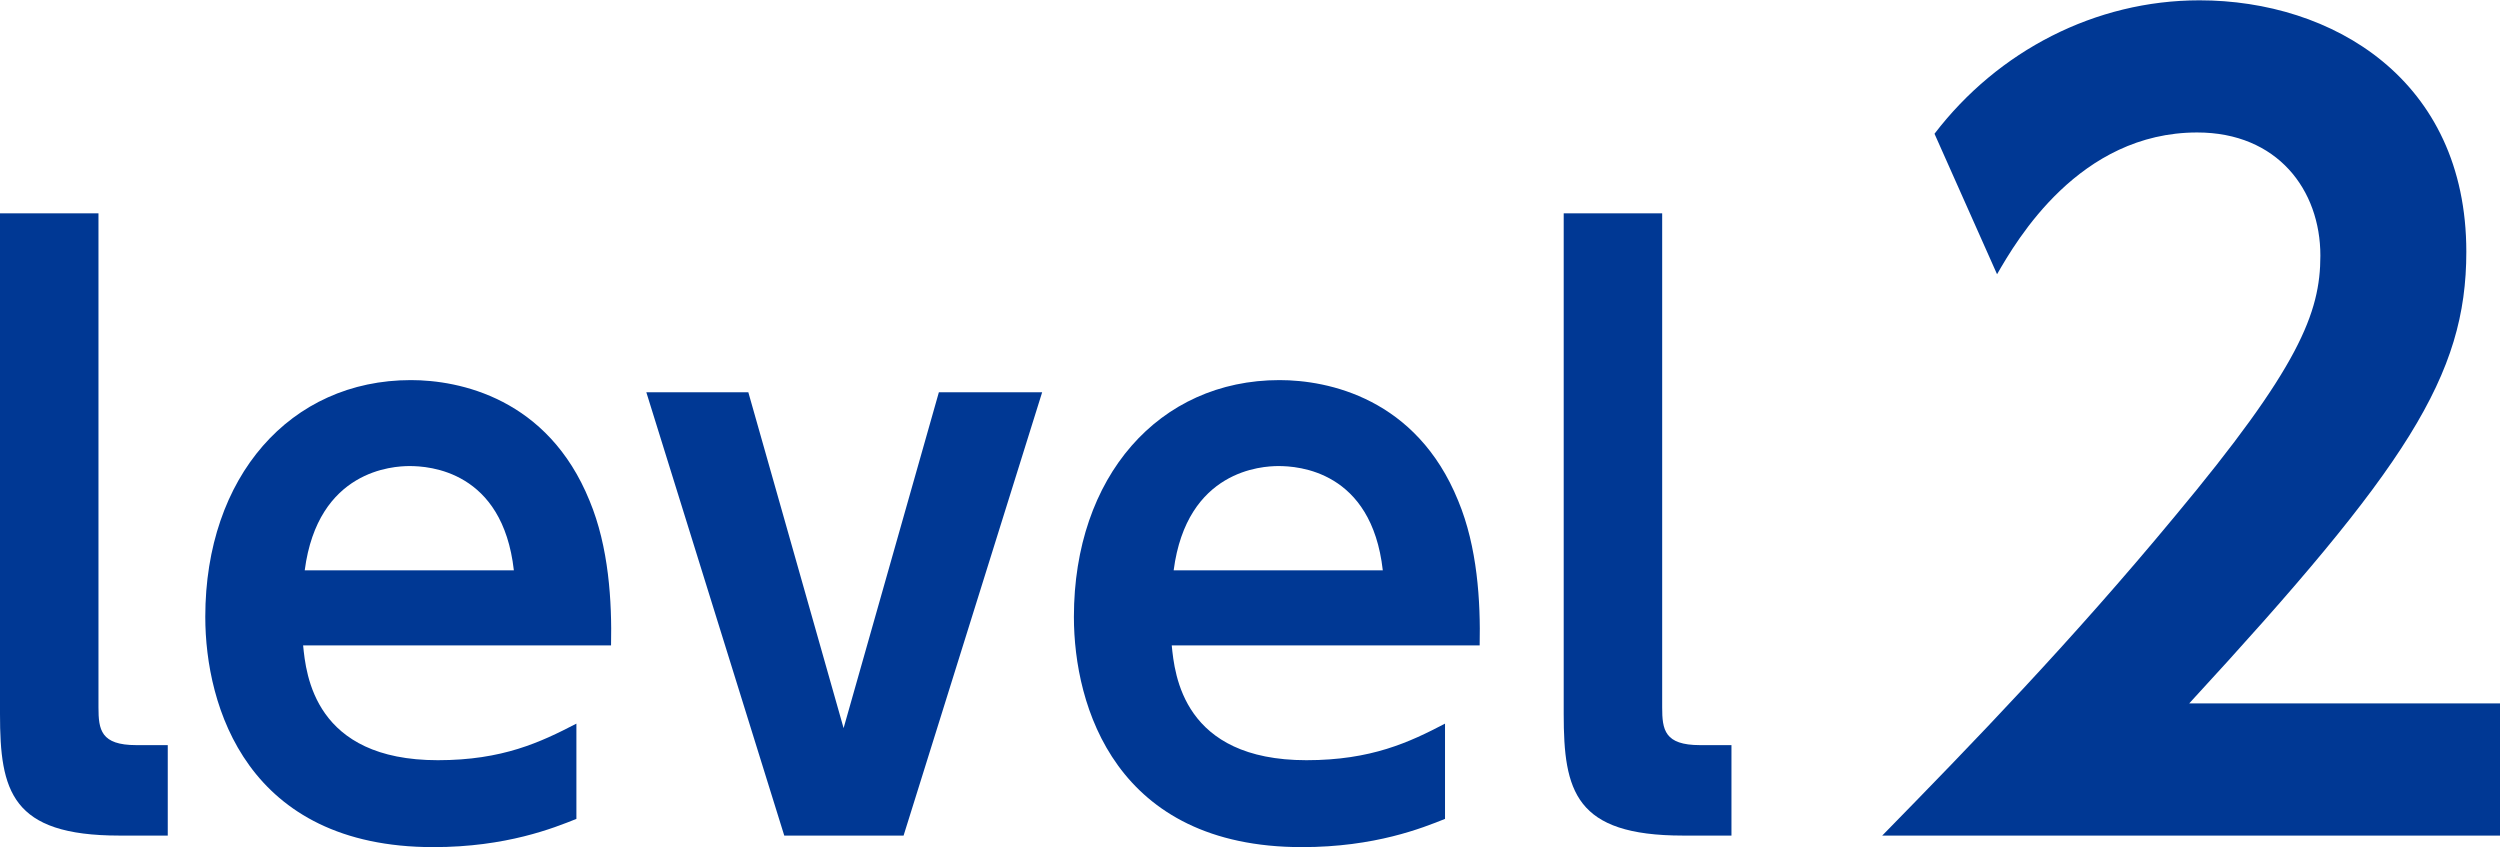
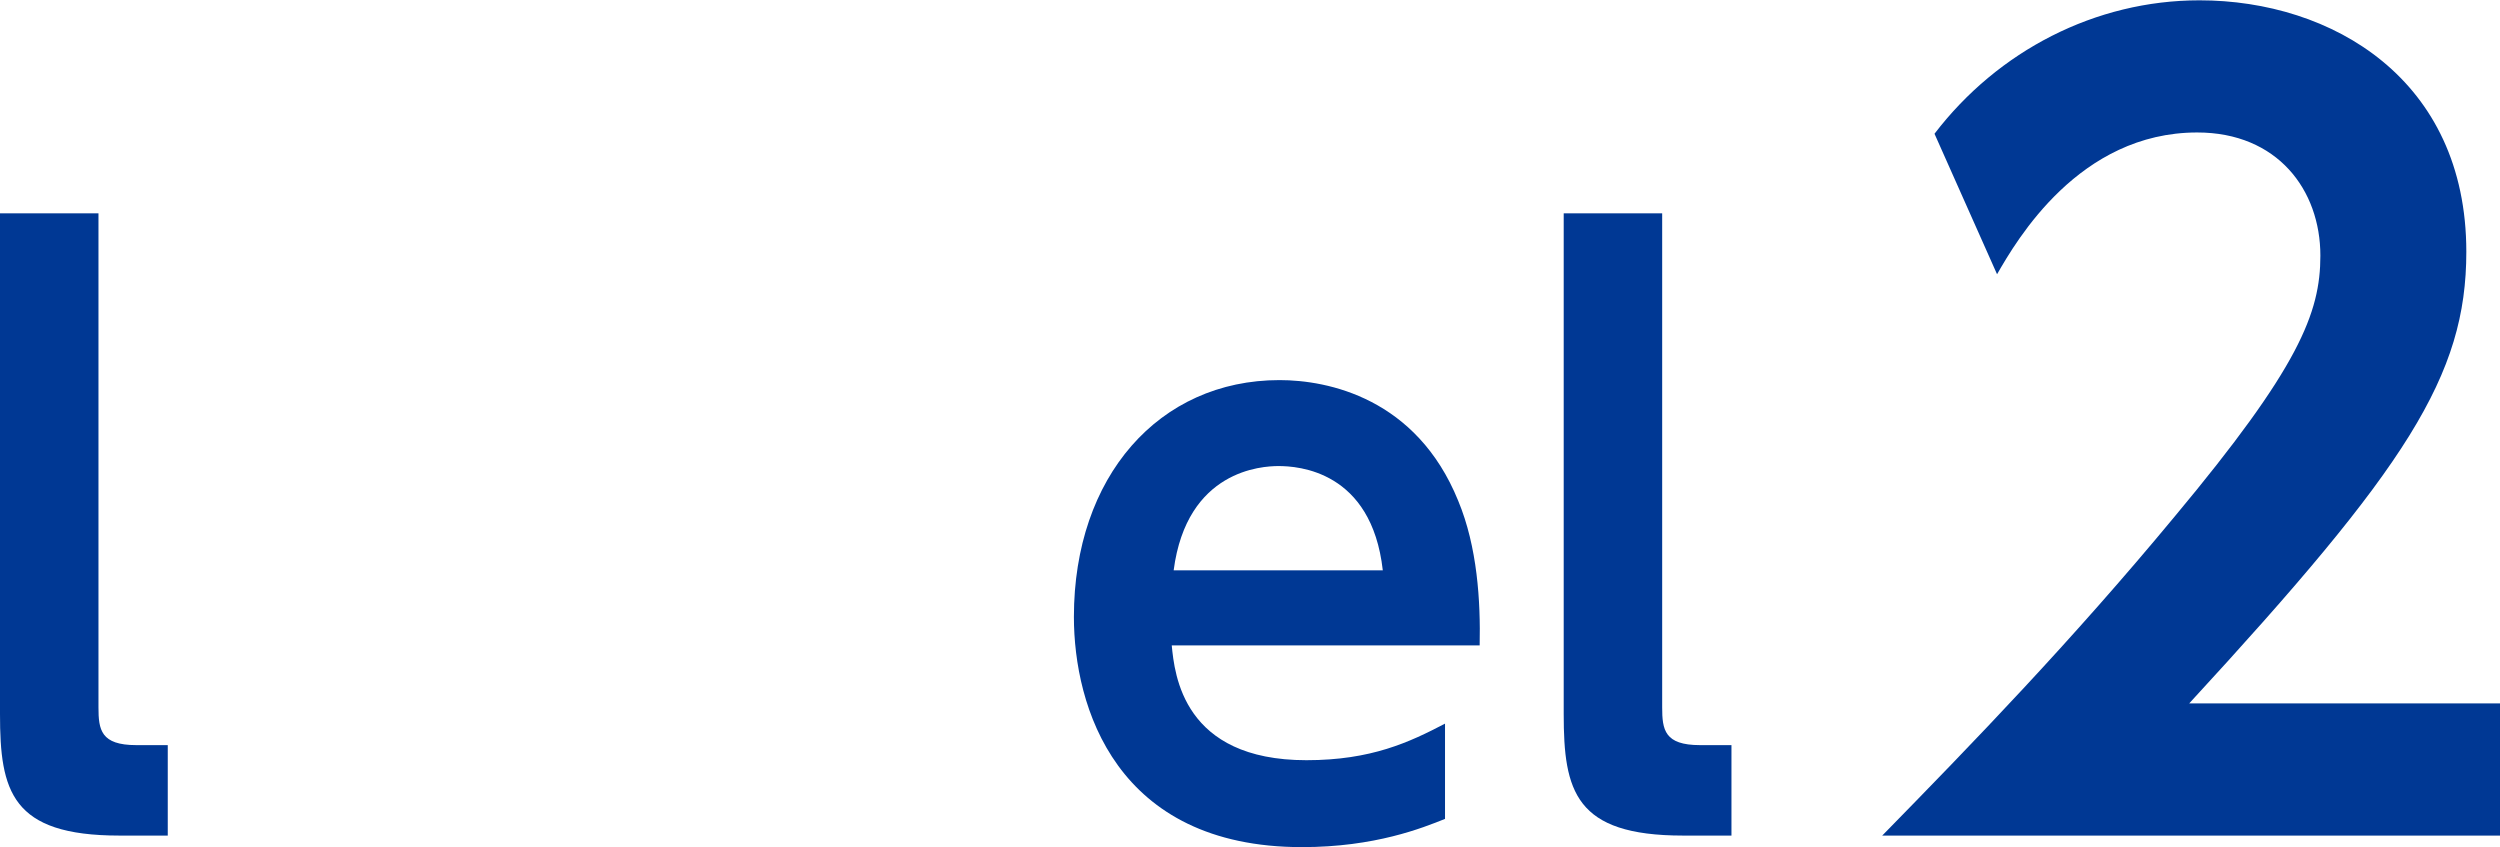
<svg xmlns="http://www.w3.org/2000/svg" id="_レイヤー_2" data-name="レイヤー 2" viewBox="0 0 77.94 26.42">
  <defs>
    <style>
      .cls-1 {
        fill: #003894;
        stroke-width: 0px;
      }
    </style>
  </defs>
  <g id="_レイヤー_1-2" data-name="レイヤー 1">
    <g>
      <path class="cls-1" d="M5.23,26.05h-1.51c-3.37,0-3.72-1.39-3.72-3.79V6.65h3.07v15.4c0,.7.07,1.18,1.18,1.18h.98v2.81Z" />
-       <path class="cls-1" d="M9.45,20.12c.09.91.35,3.58,4.2,3.58,2.02,0,3.2-.56,4.32-1.14v2.97c-.7.28-2.18.88-4.46.88-5.81,0-7.11-4.39-7.11-7.18,0-4.37,2.65-7.38,6.41-7.38,1.51,0,4.27.56,5.57,3.76.6,1.44.7,3.14.67,4.51h-9.61ZM16.02,17.78c-.35-3.11-2.65-3.25-3.25-3.25-.51,0-2.86.12-3.27,3.25h6.53Z" />
-       <path class="cls-1" d="M29.29,12.23h3.2l-4.32,13.82h-3.72l-4.3-13.82h3.18l2.97,10.47,2.97-10.47Z" />
      <path class="cls-1" d="M36.53,20.12c.09.91.35,3.58,4.2,3.58,2.02,0,3.21-.56,4.32-1.14v2.97c-.7.28-2.18.88-4.46.88-5.81,0-7.11-4.39-7.11-7.18,0-4.37,2.65-7.38,6.41-7.38,1.51,0,4.27.56,5.57,3.76.6,1.44.7,3.14.67,4.51h-9.61ZM43.11,17.78c-.35-3.11-2.65-3.25-3.25-3.25-.51,0-2.86.12-3.27,3.25h6.53Z" />
      <path class="cls-1" d="M53.98,26.05h-1.51c-3.37,0-3.72-1.39-3.72-3.79V6.65h3.07v15.4c0,.7.07,1.18,1.18,1.18h.98v2.81Z" />
      <path class="cls-1" d="M77.94,21.92v4.13h-19.26c2.82-2.88,5.89-6.05,9.12-9.95,3.87-4.64,4.54-6.34,4.54-8.13,0-2.05-1.34-3.84-3.84-3.84-3.68,0-5.63,3.36-6.24,4.42l-1.95-4.38c1.98-2.59,5.02-4.16,8.26-4.16,4.13,0,8.32,2.46,8.32,7.84,0,3.87-1.86,6.72-8.64,14.08h9.7Z" />
    </g>
  </g>
</svg>